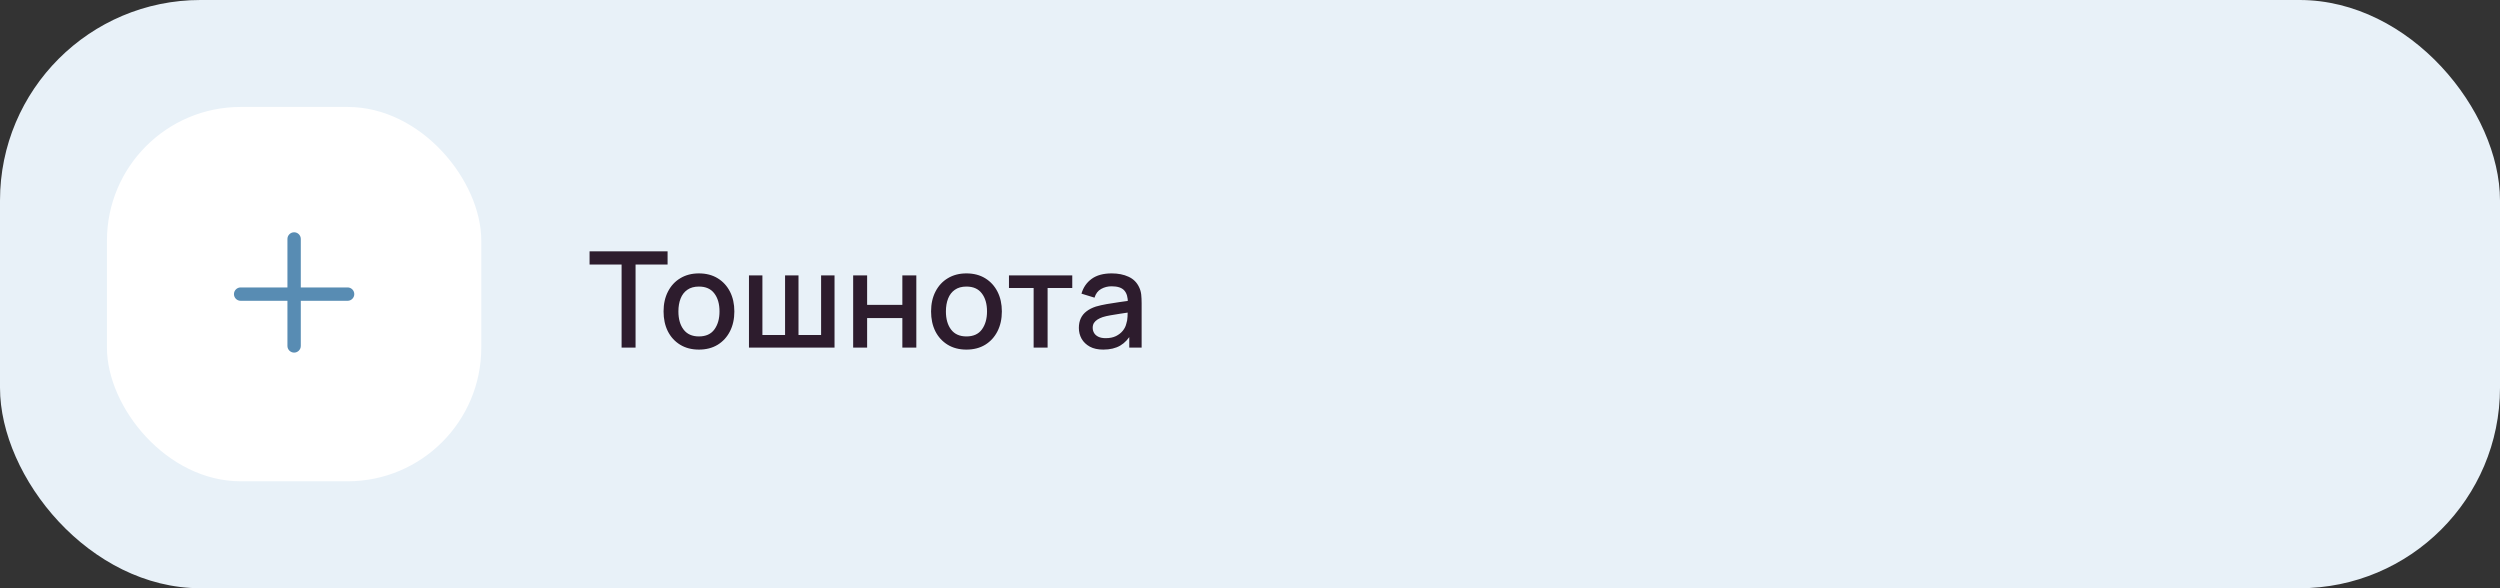
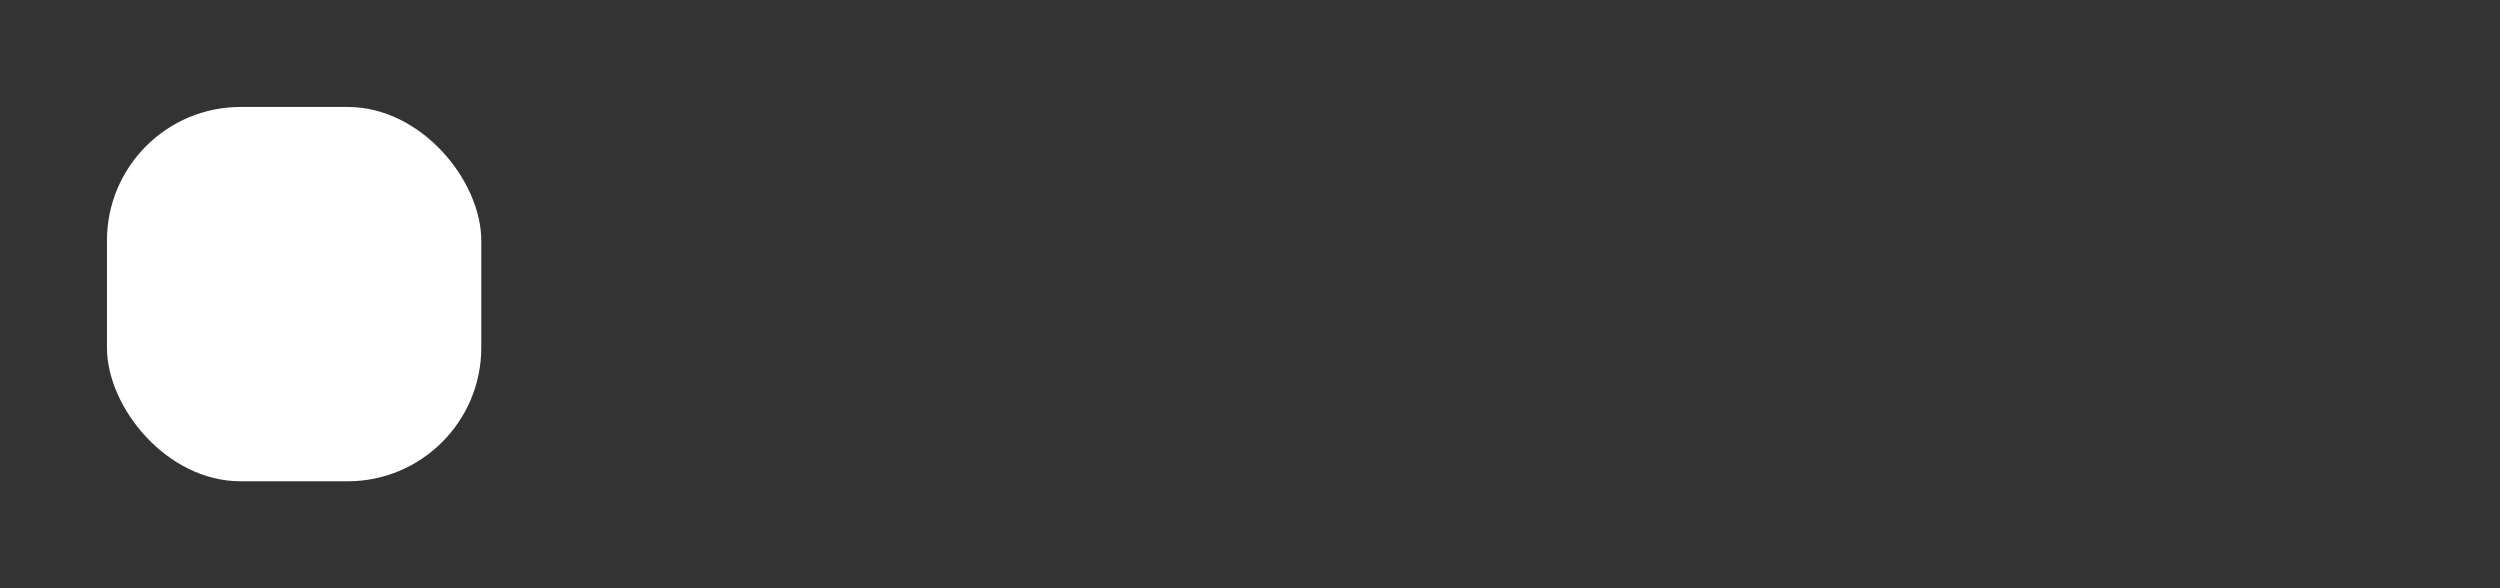
<svg xmlns="http://www.w3.org/2000/svg" width="374" height="88" viewBox="0 0 374 88" fill="none">
  <rect x="0" y="0" width="374" height="88" fill="#333333" stroke="none" />
-   <rect width="374" height="88" rx="30" fill="#E8F1F8" />
  <rect x="16" y="16" width="56" height="56" rx="20" fill="white" />
-   <path fill-rule="evenodd" clip-rule="evenodd" d="M45 35.75C45 35.198 44.552 34.75 44 34.75C43.448 34.75 43 35.198 43 35.75V43H36C35.448 43 35 43.448 35 44C35 44.552 35.448 45 36 45H43V51.75C43 52.302 43.448 52.75 44 52.75C44.552 52.75 45 52.302 45 51.75V45H52C52.552 45 53 44.552 53 44C53 43.448 52.552 43 52 43H45V35.75Z" fill="#588CB3" />
-   <path d="M92.99 52V39.57H88.2V37.6H99.87V39.57H95.08V52H92.99ZM104.559 52.3C103.479 52.3 102.542 52.057 101.749 51.57C100.955 51.083 100.342 50.413 99.909 49.56C99.482 48.7 99.269 47.71 99.269 46.59C99.269 45.463 99.489 44.473 99.929 43.62C100.369 42.76 100.985 42.093 101.779 41.62C102.572 41.14 103.499 40.9 104.559 40.9C105.639 40.9 106.575 41.143 107.369 41.63C108.162 42.117 108.775 42.787 109.209 43.64C109.642 44.493 109.859 45.477 109.859 46.59C109.859 47.717 109.639 48.71 109.199 49.57C108.765 50.423 108.152 51.093 107.359 51.58C106.565 52.06 105.632 52.3 104.559 52.3ZM104.559 50.33C105.592 50.33 106.362 49.983 106.869 49.29C107.382 48.59 107.639 47.69 107.639 46.59C107.639 45.463 107.379 44.563 106.859 43.89C106.345 43.21 105.579 42.87 104.559 42.87C103.859 42.87 103.282 43.03 102.829 43.35C102.375 43.663 102.039 44.1 101.819 44.66C101.599 45.213 101.489 45.857 101.489 46.59C101.489 47.723 101.749 48.63 102.269 49.31C102.789 49.99 103.552 50.33 104.559 50.33ZM112.046 52V41.2H114.056V50.12H117.446V41.2H119.456V50.12H122.836V41.2H124.846V52H112.046ZM127.632 52V41.2H129.722V45.61H134.992V41.2H137.082V52H134.992V47.58H129.722V52H127.632ZM144.578 52.3C143.498 52.3 142.562 52.057 141.768 51.57C140.975 51.083 140.362 50.413 139.928 49.56C139.502 48.7 139.288 47.71 139.288 46.59C139.288 45.463 139.508 44.473 139.948 43.62C140.388 42.76 141.005 42.093 141.798 41.62C142.592 41.14 143.518 40.9 144.578 40.9C145.658 40.9 146.595 41.143 147.388 41.63C148.182 42.117 148.795 42.787 149.228 43.64C149.662 44.493 149.878 45.477 149.878 46.59C149.878 47.717 149.658 48.71 149.218 49.57C148.785 50.423 148.172 51.093 147.378 51.58C146.585 52.06 145.652 52.3 144.578 52.3ZM144.578 50.33C145.612 50.33 146.382 49.983 146.888 49.29C147.402 48.59 147.658 47.69 147.658 46.59C147.658 45.463 147.398 44.563 146.878 43.89C146.365 43.21 145.598 42.87 144.578 42.87C143.878 42.87 143.302 43.03 142.848 43.35C142.395 43.663 142.058 44.1 141.838 44.66C141.618 45.213 141.508 45.857 141.508 46.59C141.508 47.723 141.768 48.63 142.288 49.31C142.808 49.99 143.572 50.33 144.578 50.33ZM154.631 52V43.08H150.941V41.2H160.411V43.08H156.721V52H154.631ZM165.048 52.3C164.248 52.3 163.578 52.153 163.038 51.86C162.498 51.56 162.088 51.167 161.808 50.68C161.534 50.187 161.398 49.647 161.398 49.06C161.398 48.513 161.494 48.033 161.688 47.62C161.881 47.207 162.168 46.857 162.548 46.57C162.928 46.277 163.394 46.04 163.948 45.86C164.428 45.72 164.971 45.597 165.578 45.49C166.184 45.383 166.821 45.283 167.488 45.19C168.161 45.097 168.828 45.003 169.488 44.91L168.728 45.33C168.741 44.483 168.561 43.857 168.188 43.45C167.821 43.037 167.188 42.83 166.288 42.83C165.721 42.83 165.201 42.963 164.728 43.23C164.254 43.49 163.924 43.923 163.738 44.53L161.788 43.93C162.054 43.003 162.561 42.267 163.308 41.72C164.061 41.173 165.061 40.9 166.308 40.9C167.274 40.9 168.114 41.067 168.828 41.4C169.548 41.727 170.074 42.247 170.408 42.96C170.581 43.313 170.688 43.687 170.728 44.08C170.768 44.473 170.788 44.897 170.788 45.35V52H168.938V49.53L169.298 49.85C168.851 50.677 168.281 51.293 167.588 51.7C166.901 52.1 166.054 52.3 165.048 52.3ZM165.418 50.59C166.011 50.59 166.521 50.487 166.948 50.28C167.374 50.067 167.718 49.797 167.978 49.47C168.238 49.143 168.408 48.803 168.488 48.45C168.601 48.13 168.664 47.77 168.678 47.37C168.698 46.97 168.708 46.65 168.708 46.41L169.388 46.66C168.728 46.76 168.128 46.85 167.588 46.93C167.048 47.01 166.558 47.09 166.118 47.17C165.684 47.243 165.298 47.333 164.958 47.44C164.671 47.54 164.414 47.66 164.188 47.8C163.968 47.94 163.791 48.11 163.658 48.31C163.531 48.51 163.468 48.753 163.468 49.04C163.468 49.32 163.538 49.58 163.678 49.82C163.818 50.053 164.031 50.24 164.318 50.38C164.604 50.52 164.971 50.59 165.418 50.59Z" fill="#2D1C2D" />
</svg>